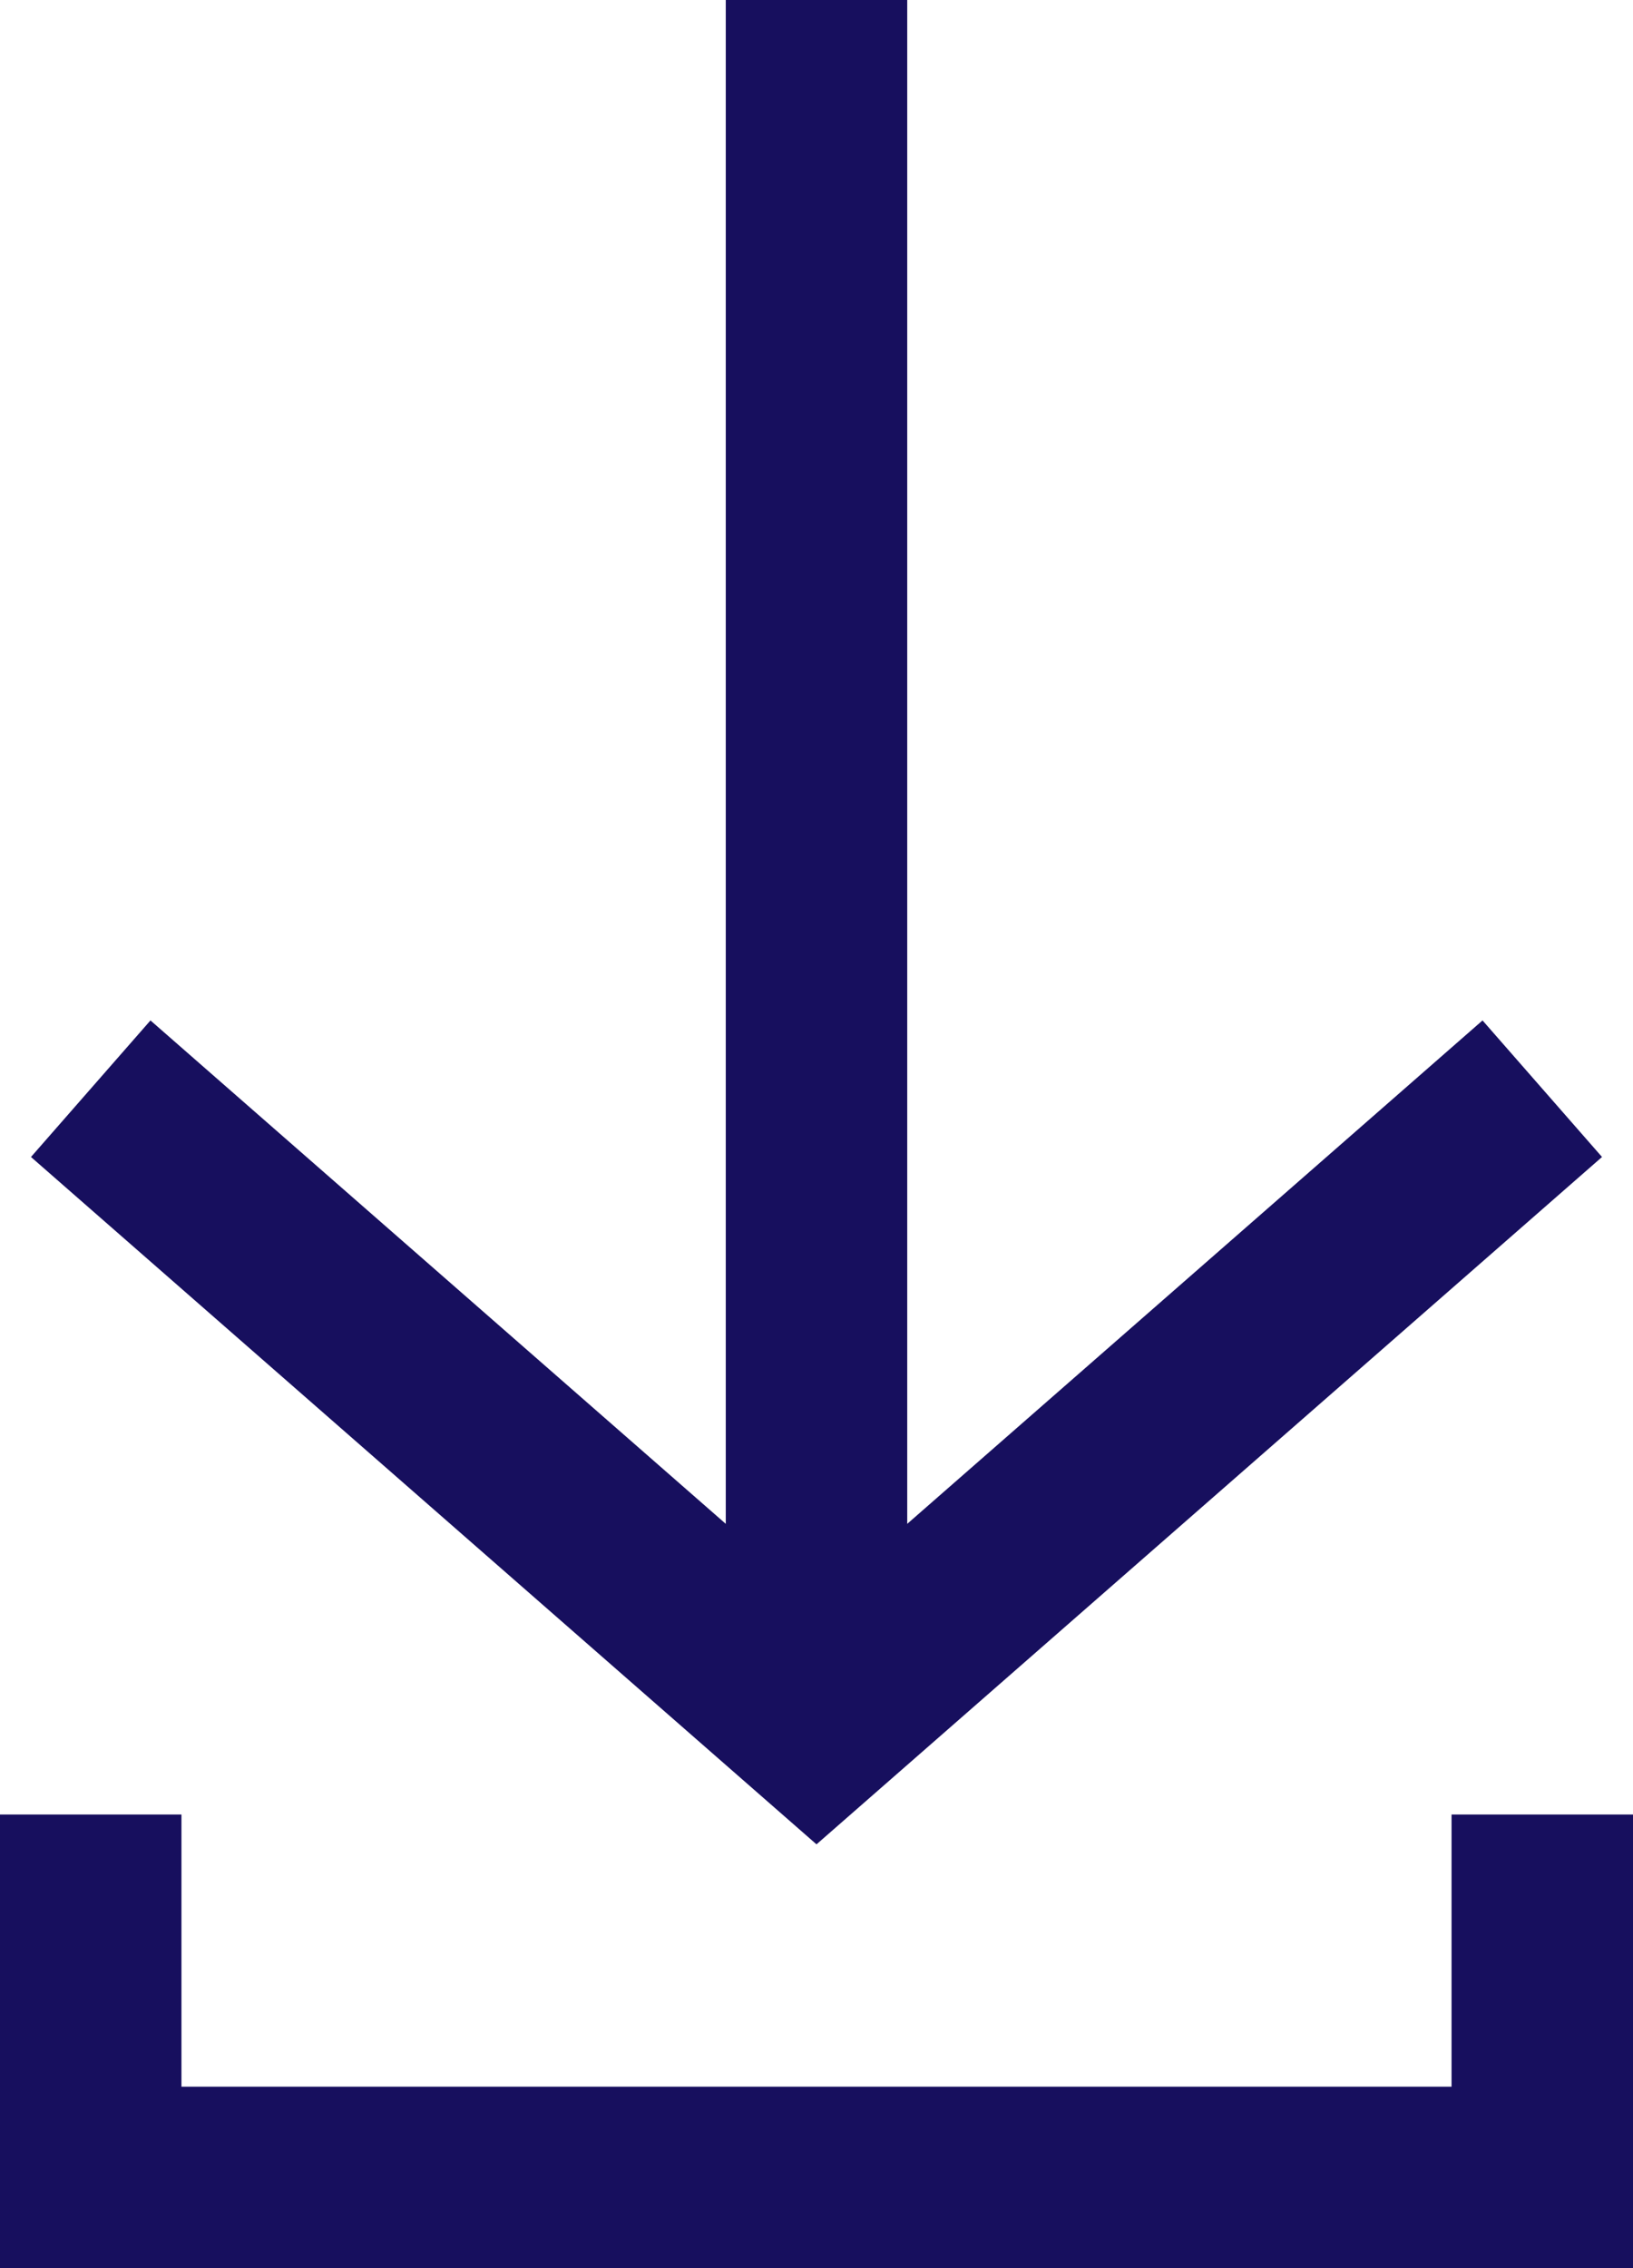
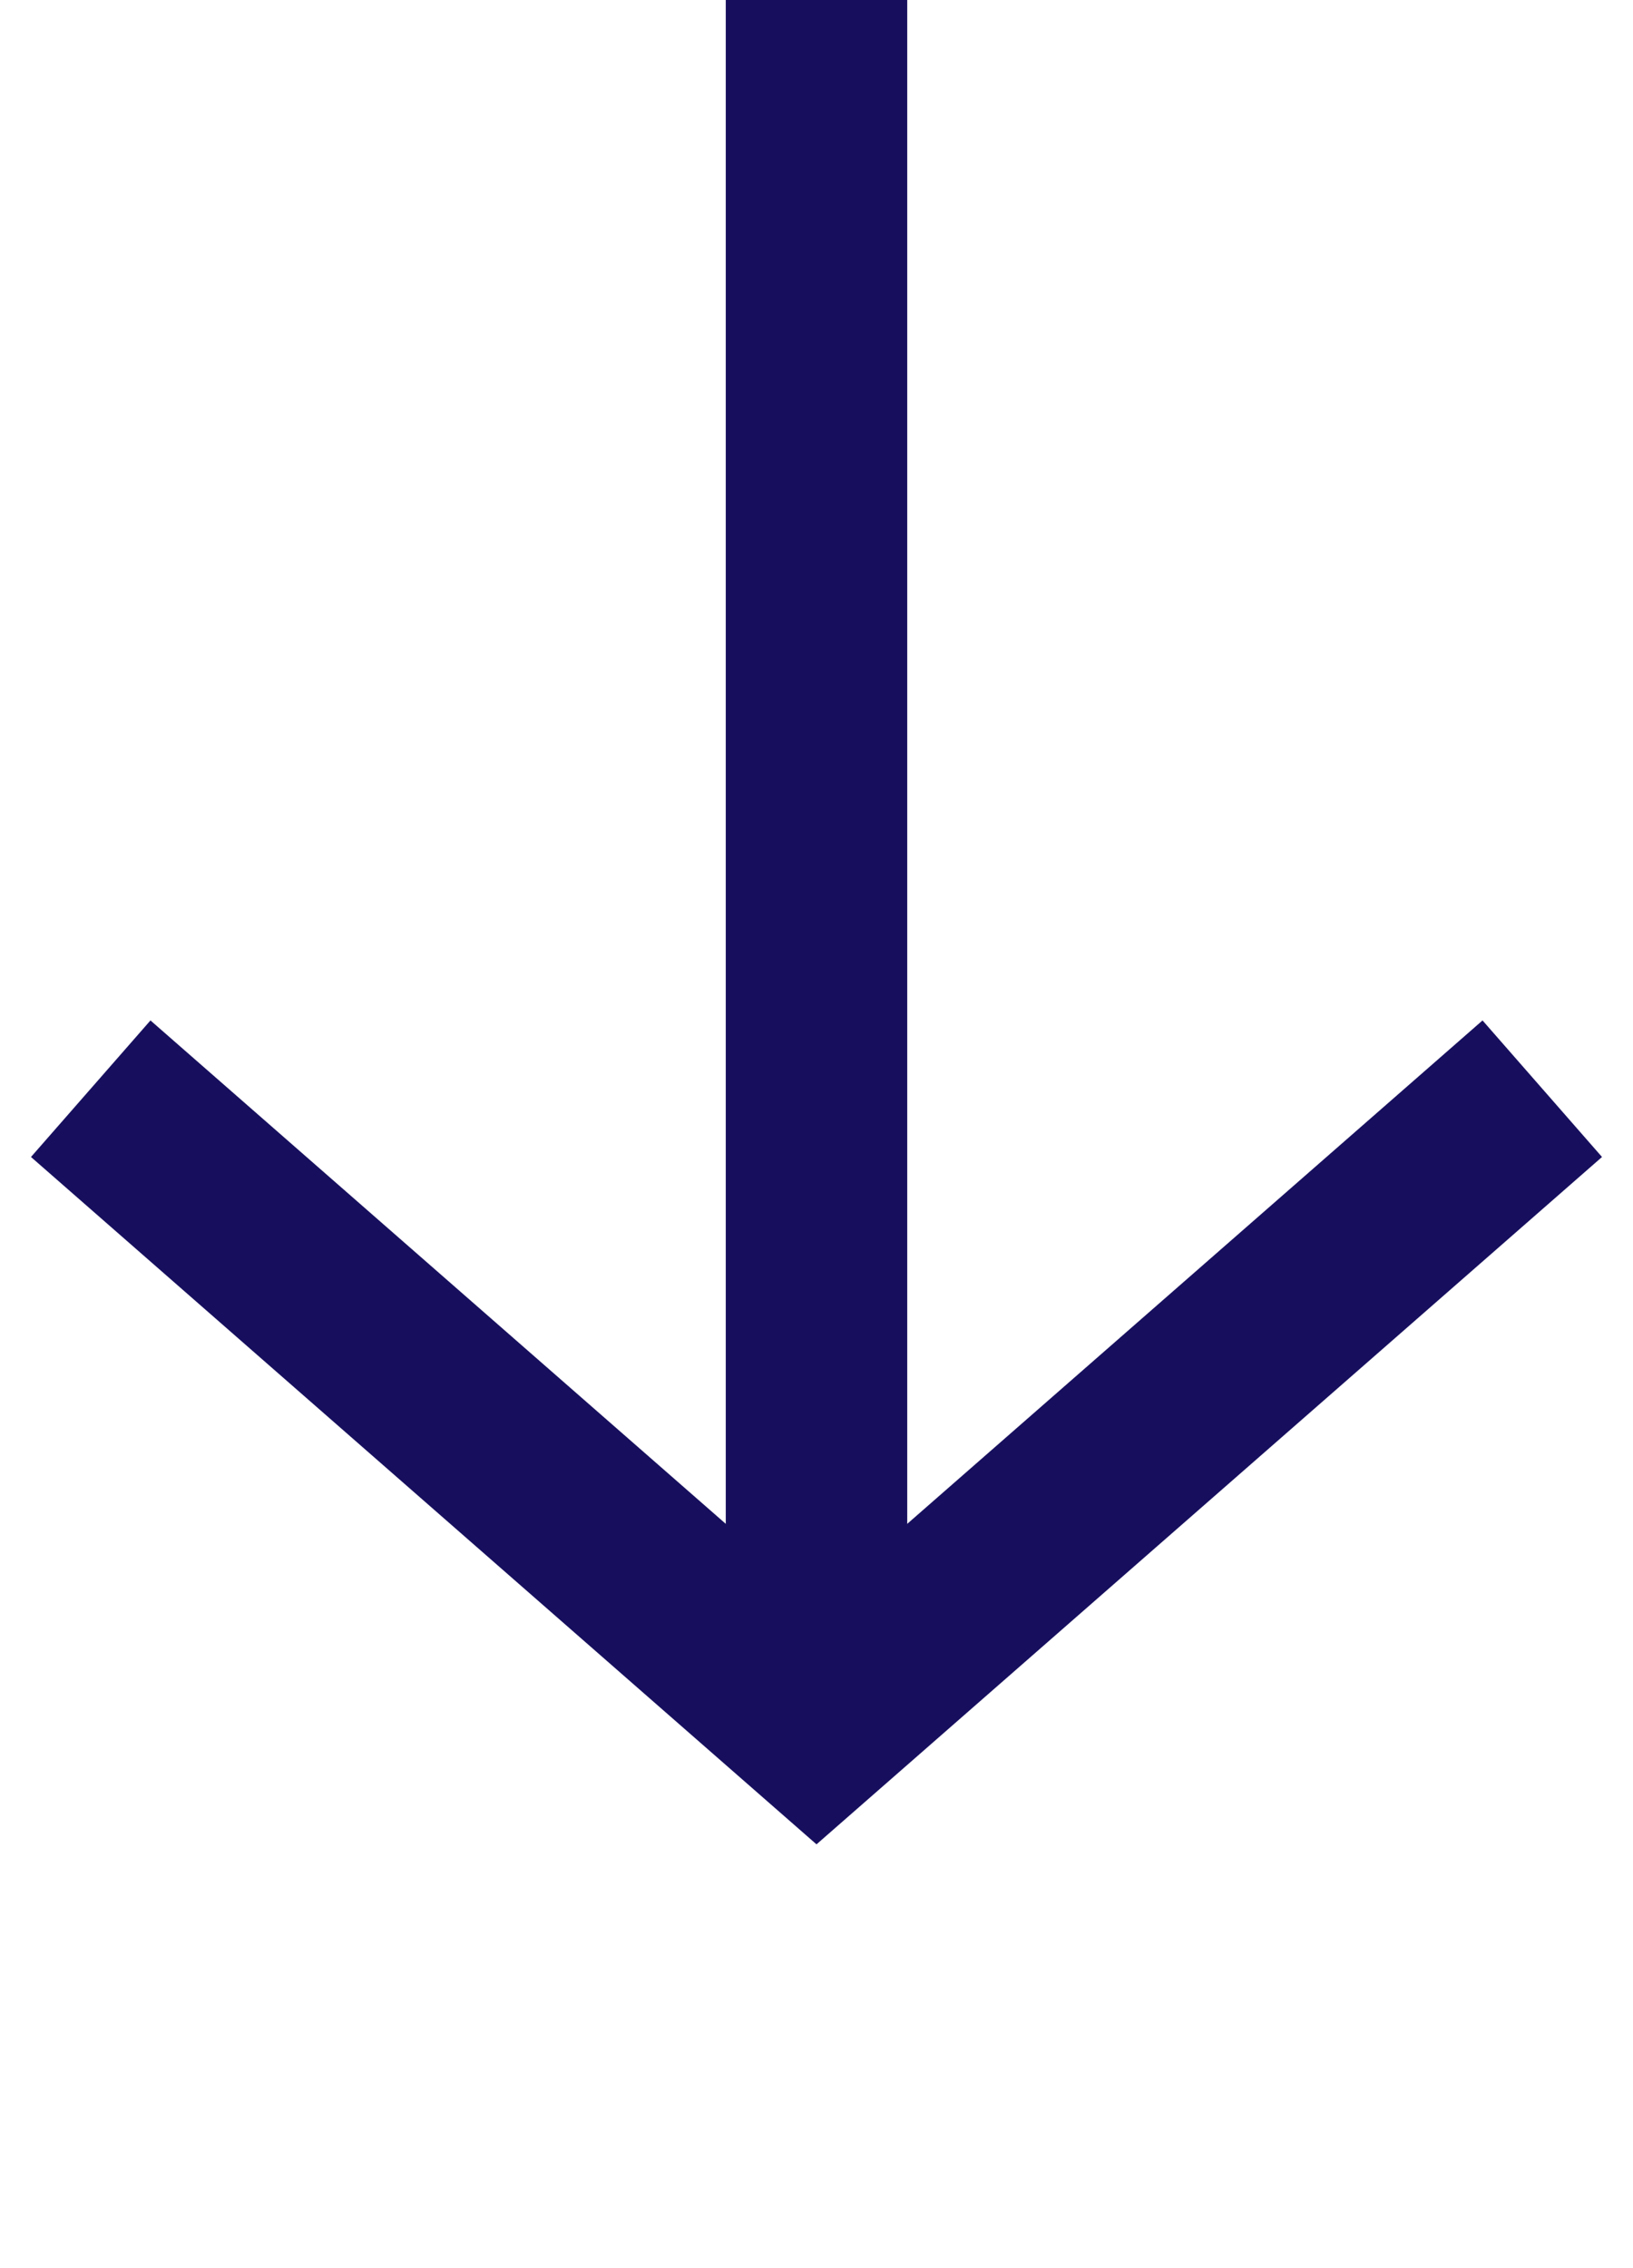
<svg xmlns="http://www.w3.org/2000/svg" width="18" height="25" viewBox="0 0 18 25">
  <path data-name="Path 83811" d="M-19167 6321v19" transform="translate(19176 -6321)" style="fill:none;stroke:#170f5e;stroke-width:2px" />
  <path data-name="Path 83812" d="m-19183 6345 8 7 8-7" transform="translate(19184 -6333)" style="fill:none;stroke:#170f5e;stroke-width:2px" />
-   <path data-name="Path 83813" d="M-19183 6369v4h16v-4" transform="translate(19184 -6349)" style="fill:none;stroke:#170f5e;stroke-width:2px" />
</svg>